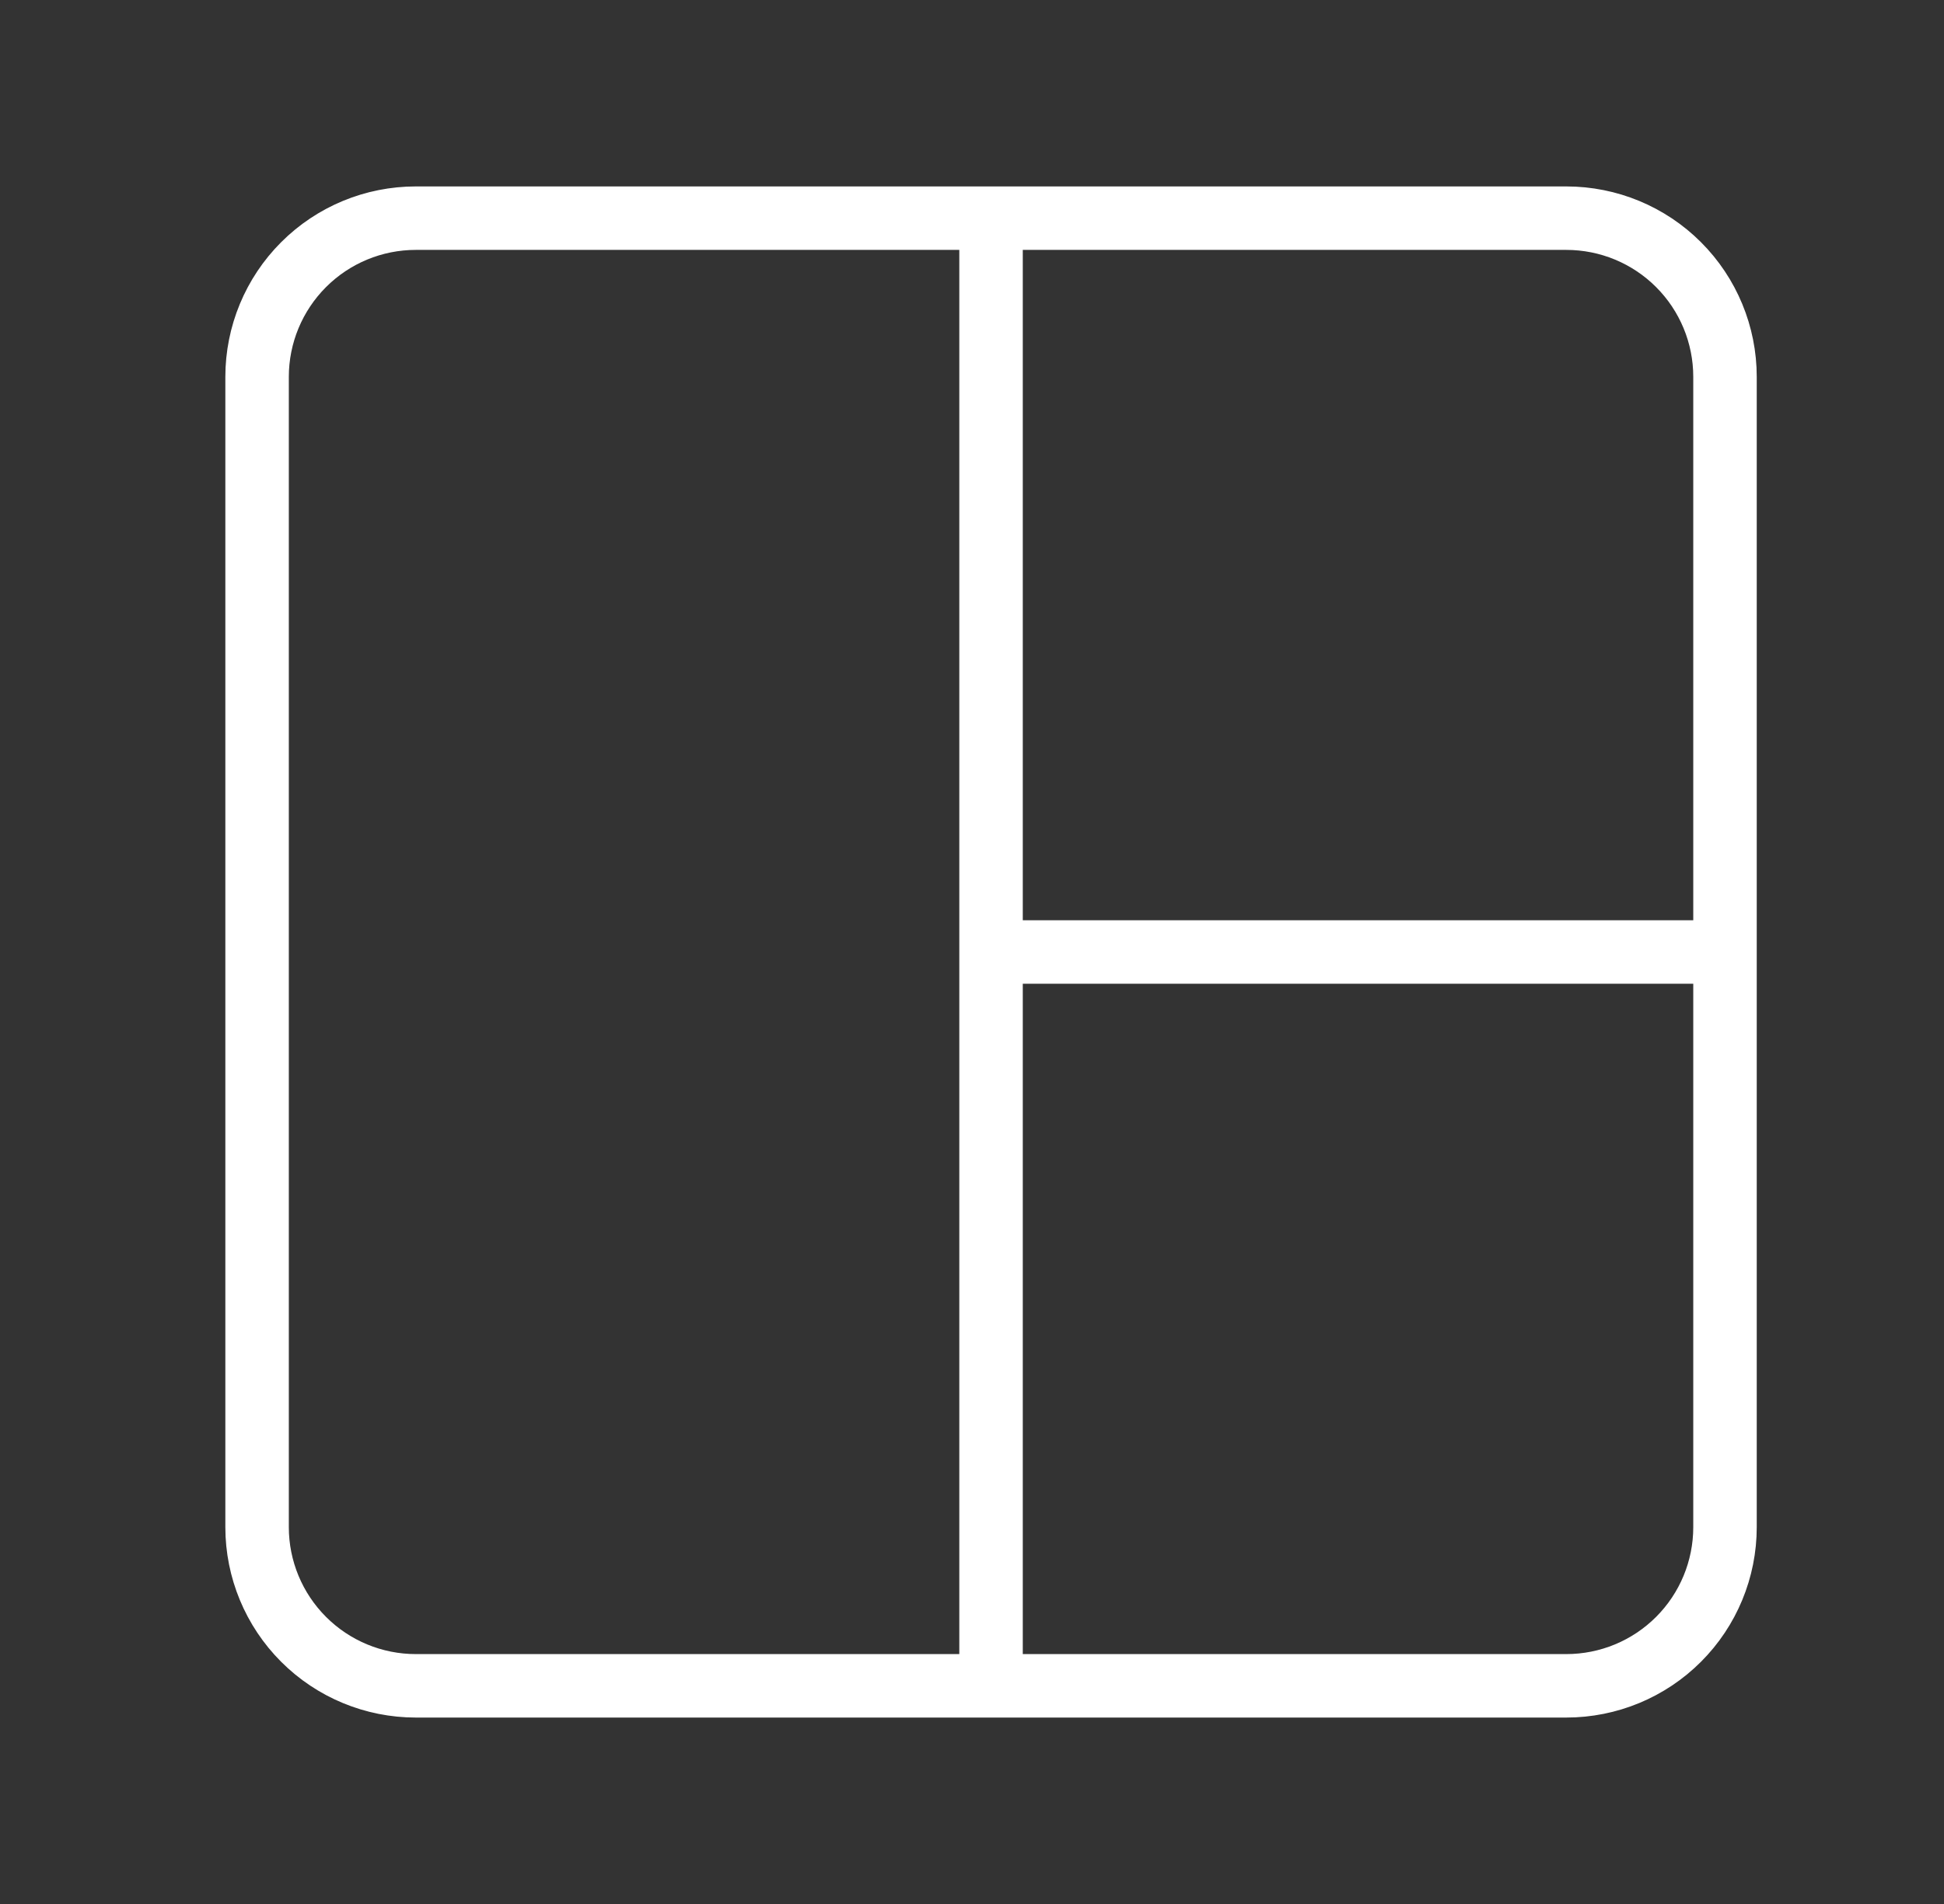
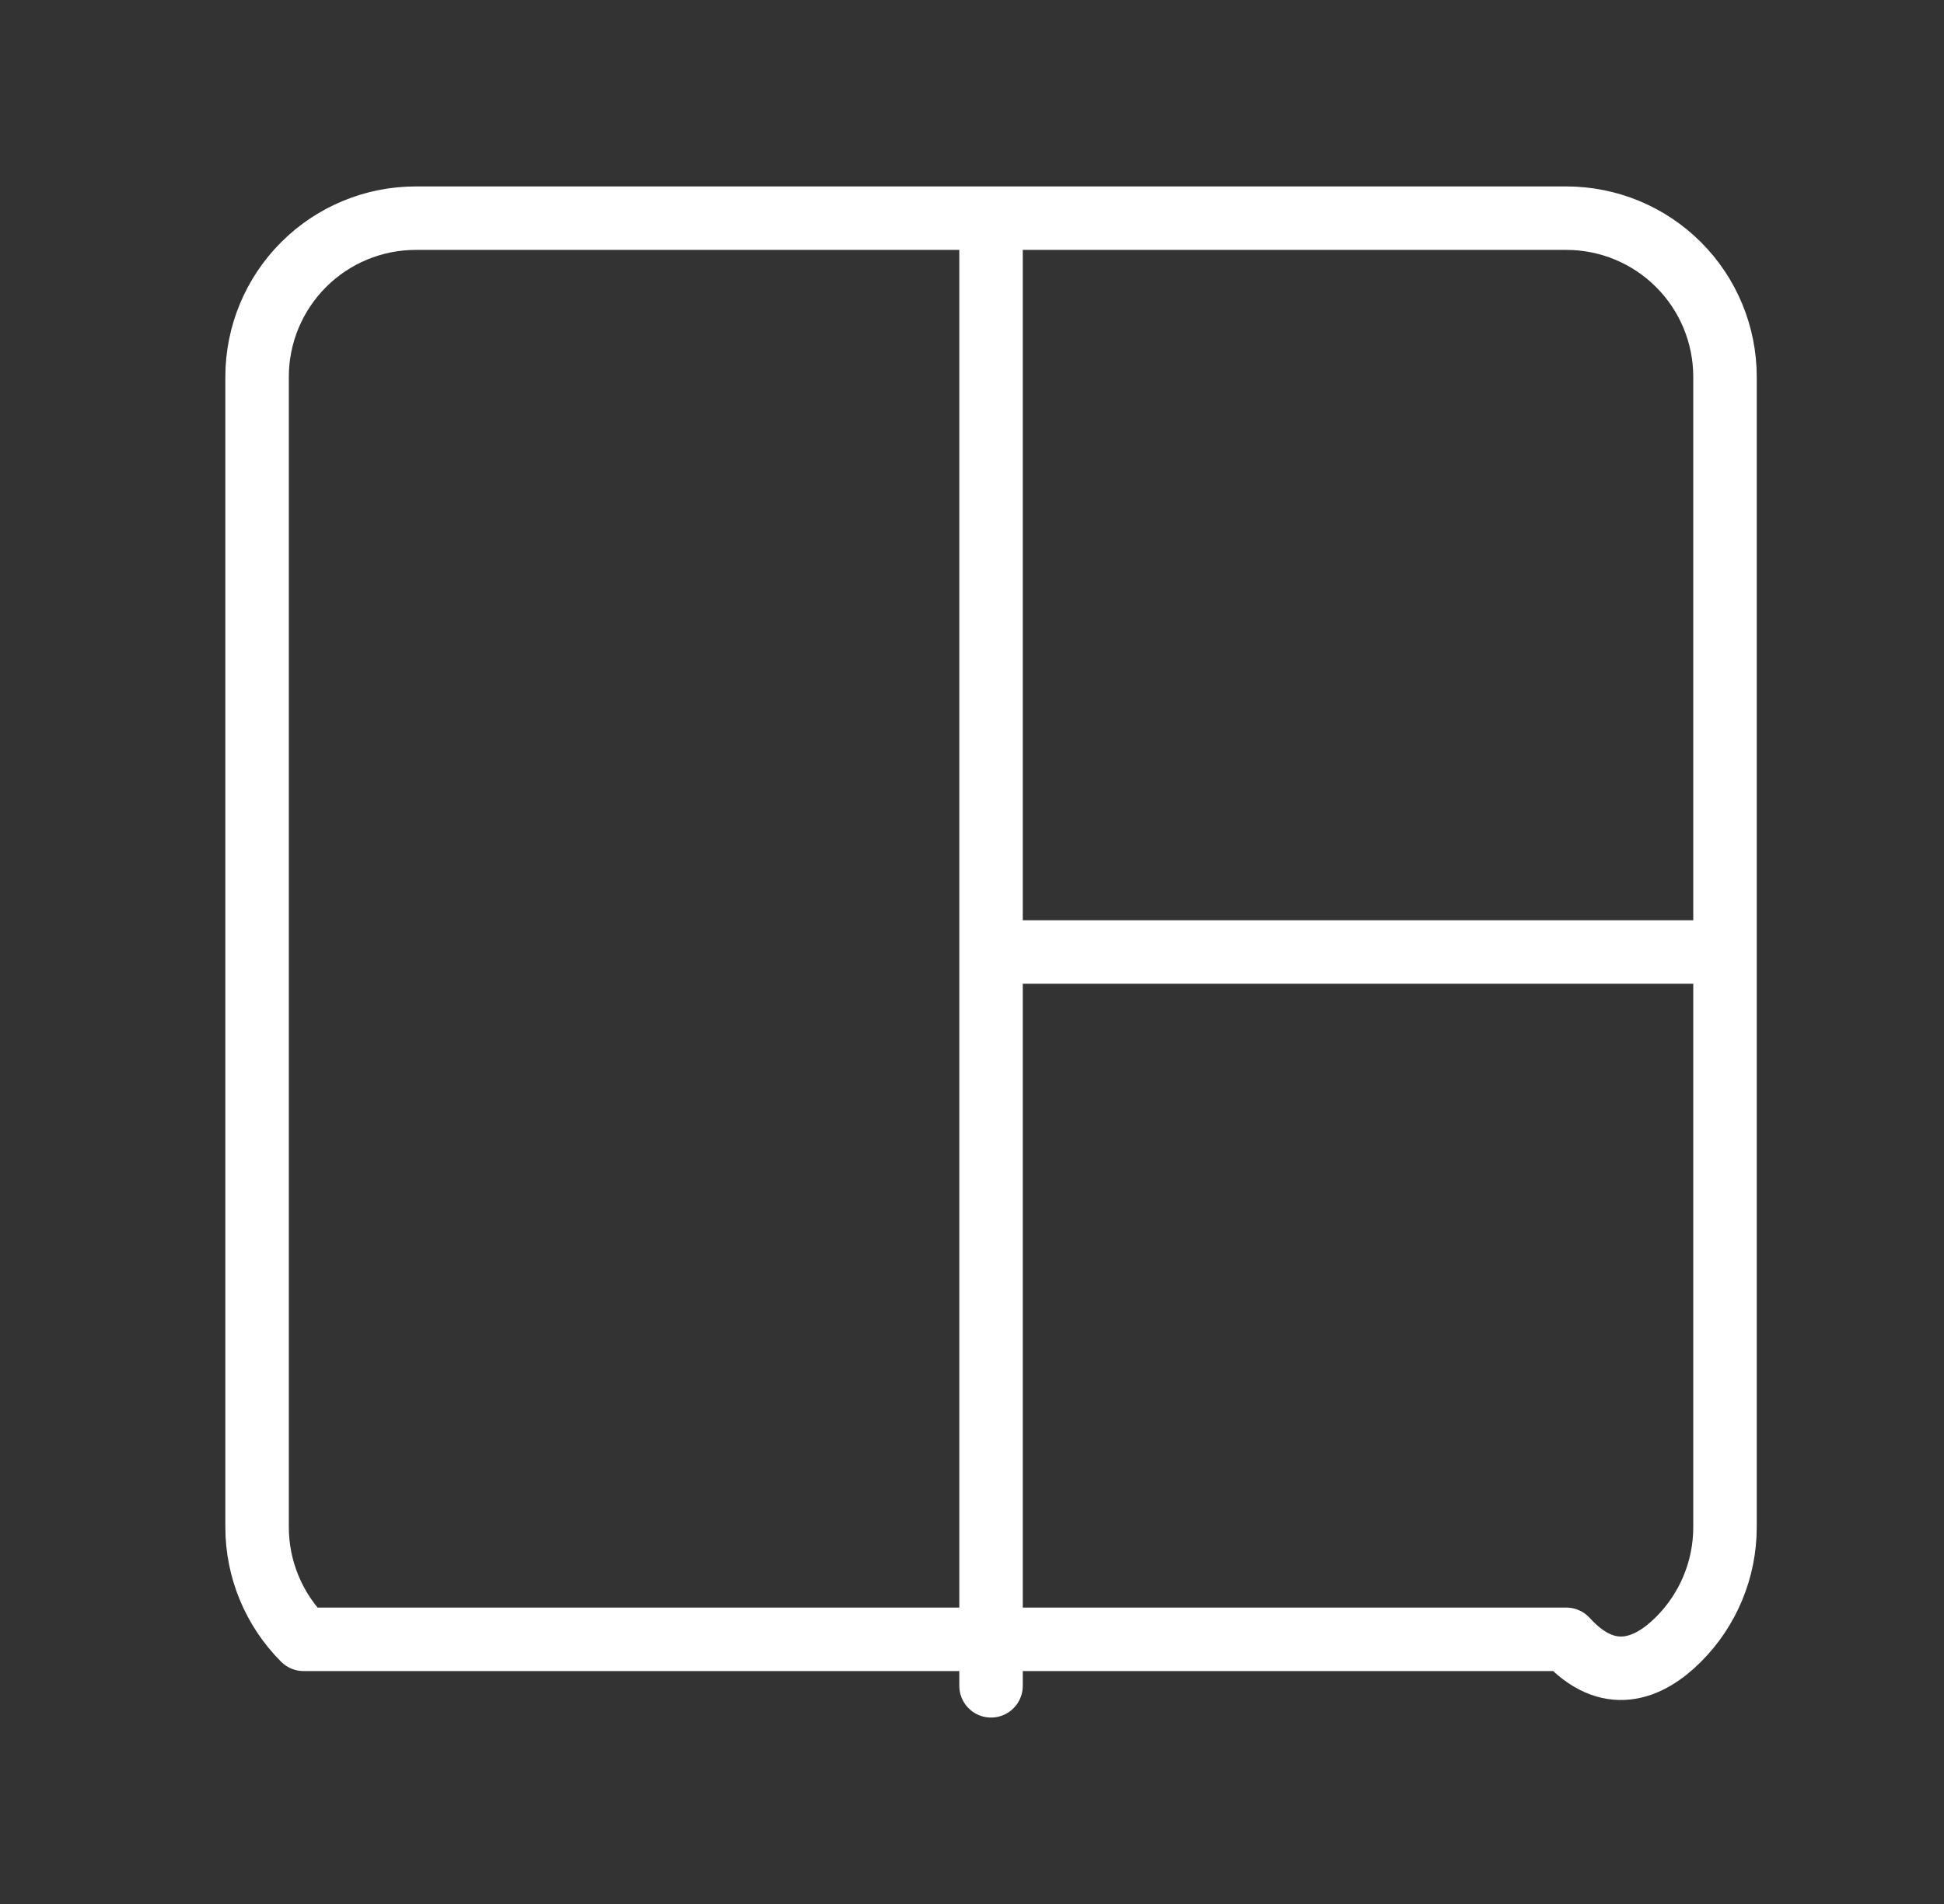
<svg xmlns="http://www.w3.org/2000/svg" width="49" height="48" viewBox="0 0 49 48" fill="none">
  <rect x="0" y="0" width="49" height="48" fill="#333333" stroke="none" />
-   <path d="M24.98 5.5V42.5M43.48 24H24.98M39.48 5.5H10.48C9.42 5.5 8.402 5.921 7.652 6.672C6.902 7.422 6.48 8.439 6.48 9.5V38.5C6.48 39.561 6.902 40.578 7.652 41.328C8.402 42.079 9.42 42.5 10.48 42.5H39.48C40.541 42.5 41.559 42.079 42.309 41.328C43.059 40.578 43.48 39.561 43.48 38.5V9.5C43.48 8.439 43.059 7.422 42.309 6.672C41.559 5.921 40.541 5.5 39.48 5.5Z" stroke="white" stroke-width="1.6" stroke-linecap="round" stroke-linejoin="round" />
+   <path d="M24.98 5.5V42.5M43.48 24H24.98M39.48 5.5H10.48C9.42 5.5 8.402 5.921 7.652 6.672C6.902 7.422 6.48 8.439 6.48 9.5V38.5C6.48 39.561 6.902 40.578 7.652 41.328H39.48C40.541 42.5 41.559 42.079 42.309 41.328C43.059 40.578 43.48 39.561 43.48 38.5V9.5C43.48 8.439 43.059 7.422 42.309 6.672C41.559 5.921 40.541 5.5 39.48 5.5Z" stroke="white" stroke-width="1.6" stroke-linecap="round" stroke-linejoin="round" />
</svg>